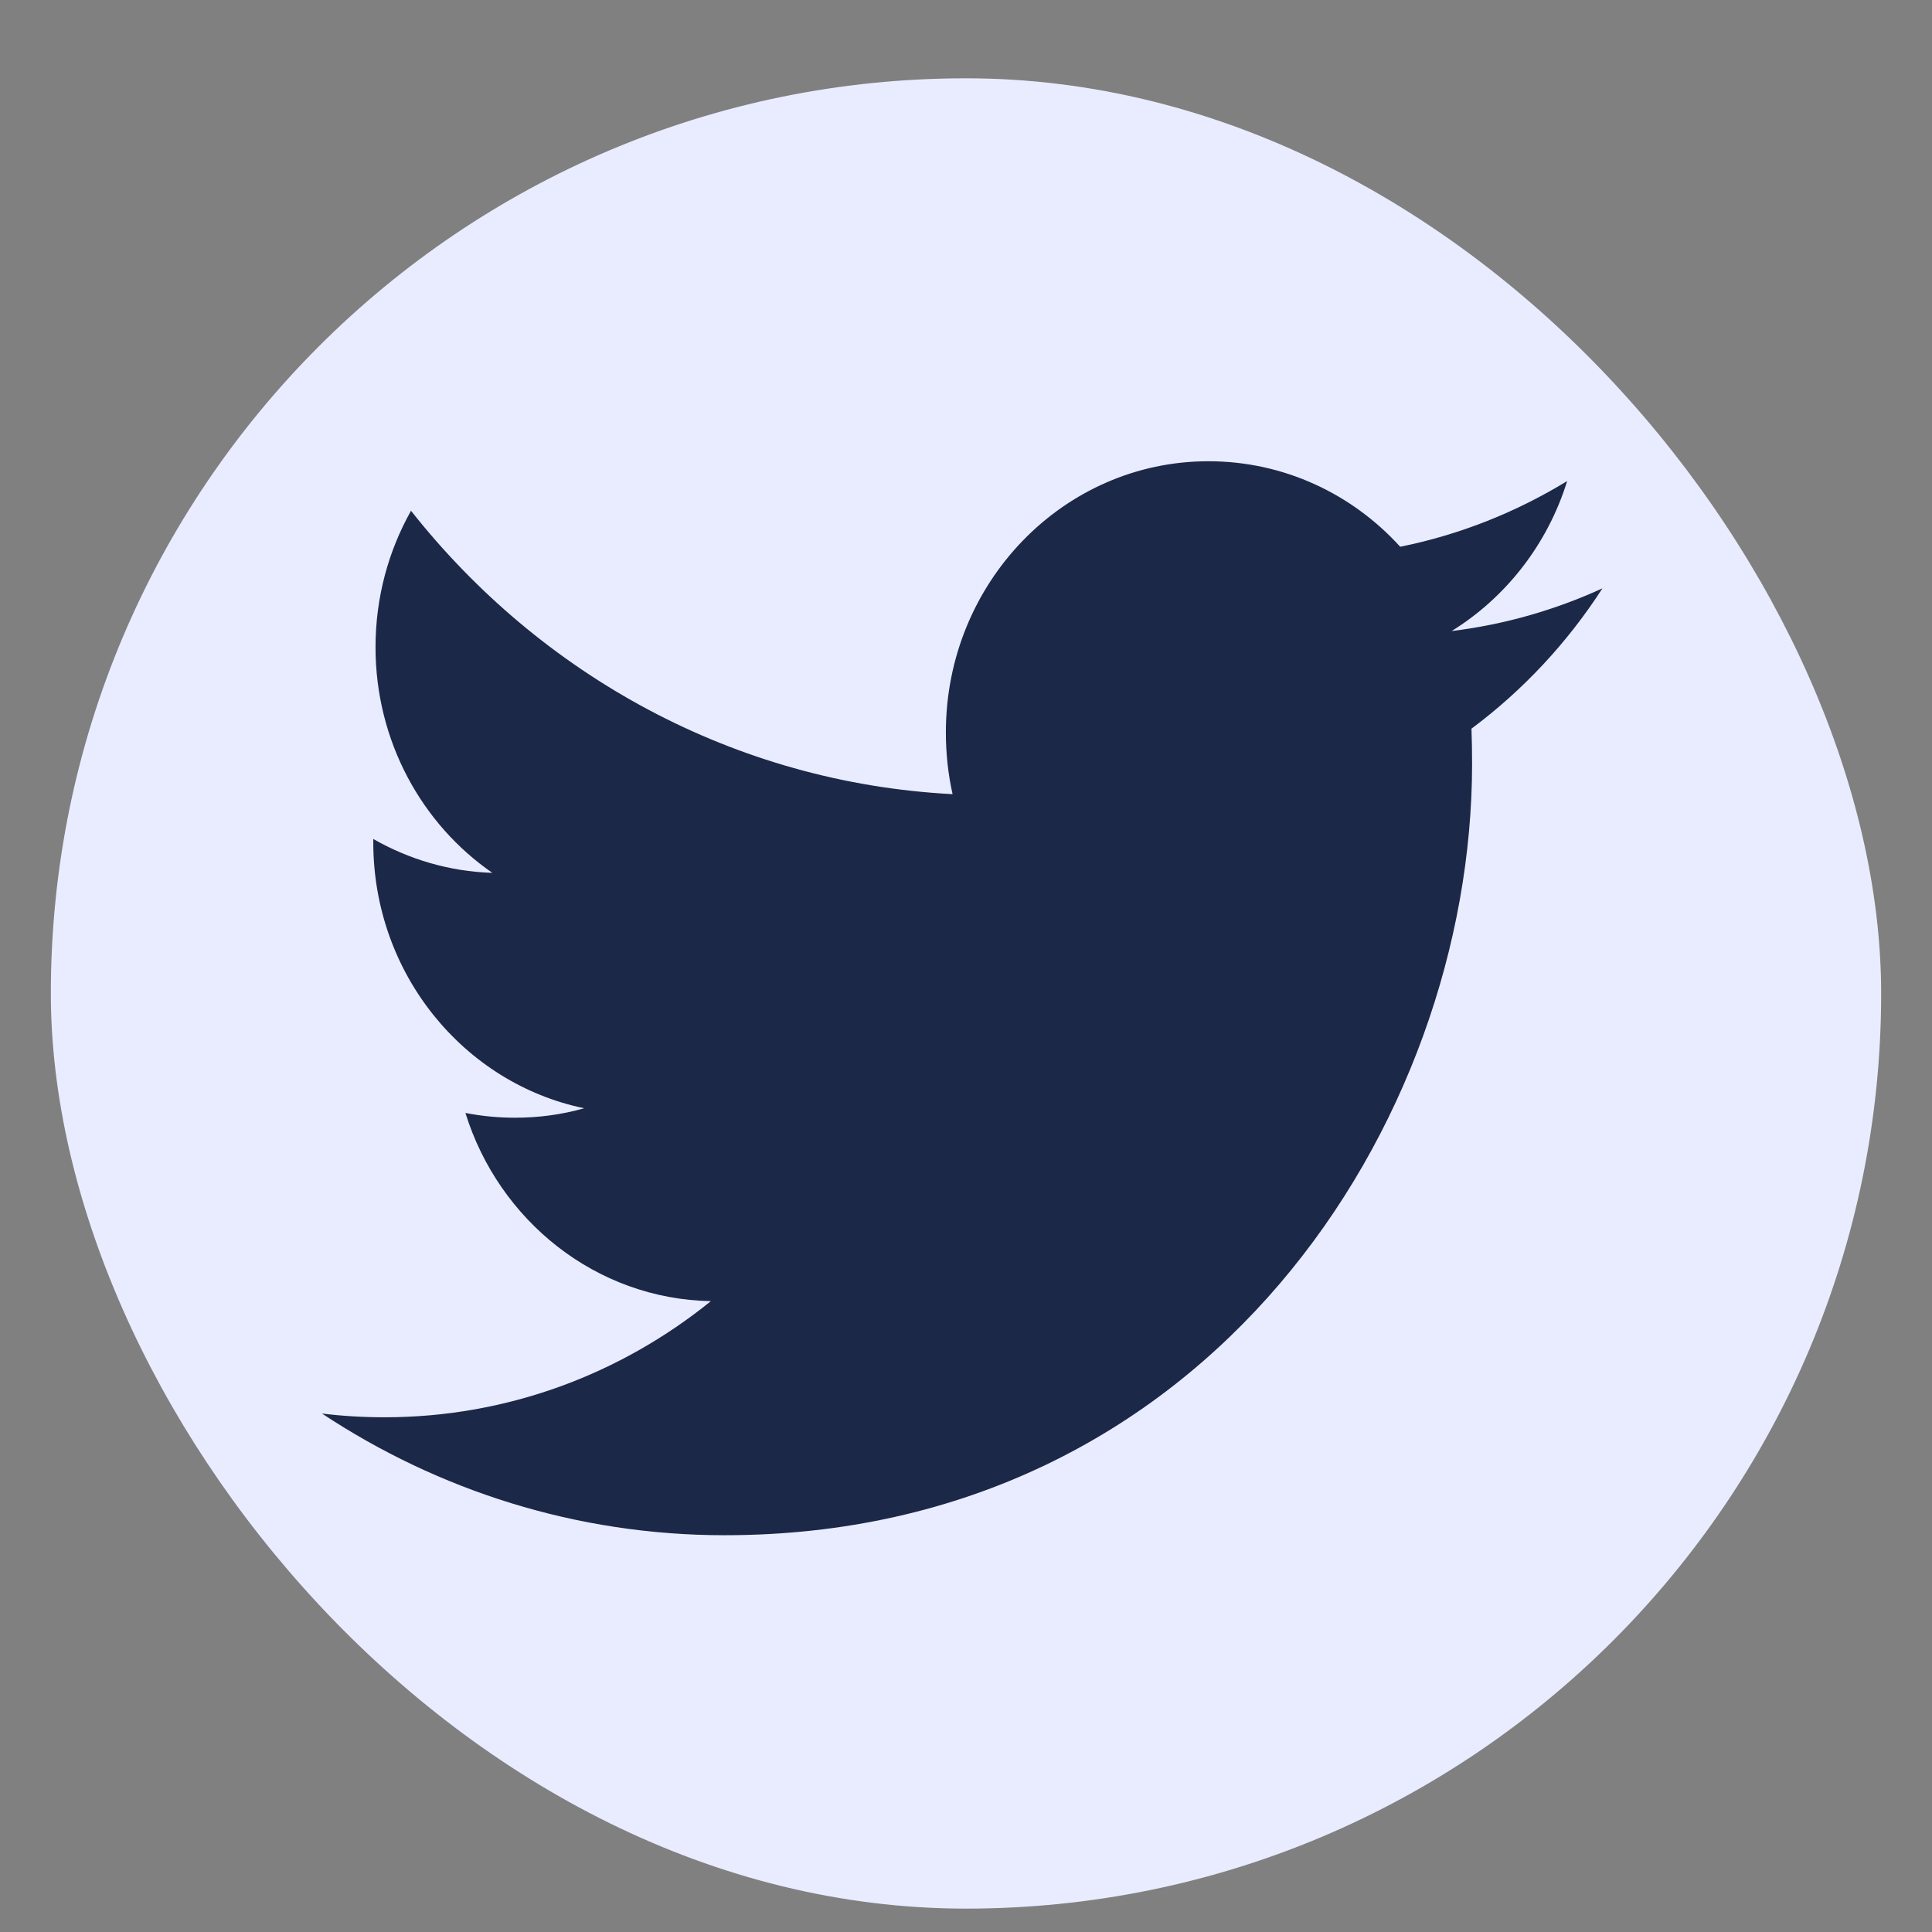
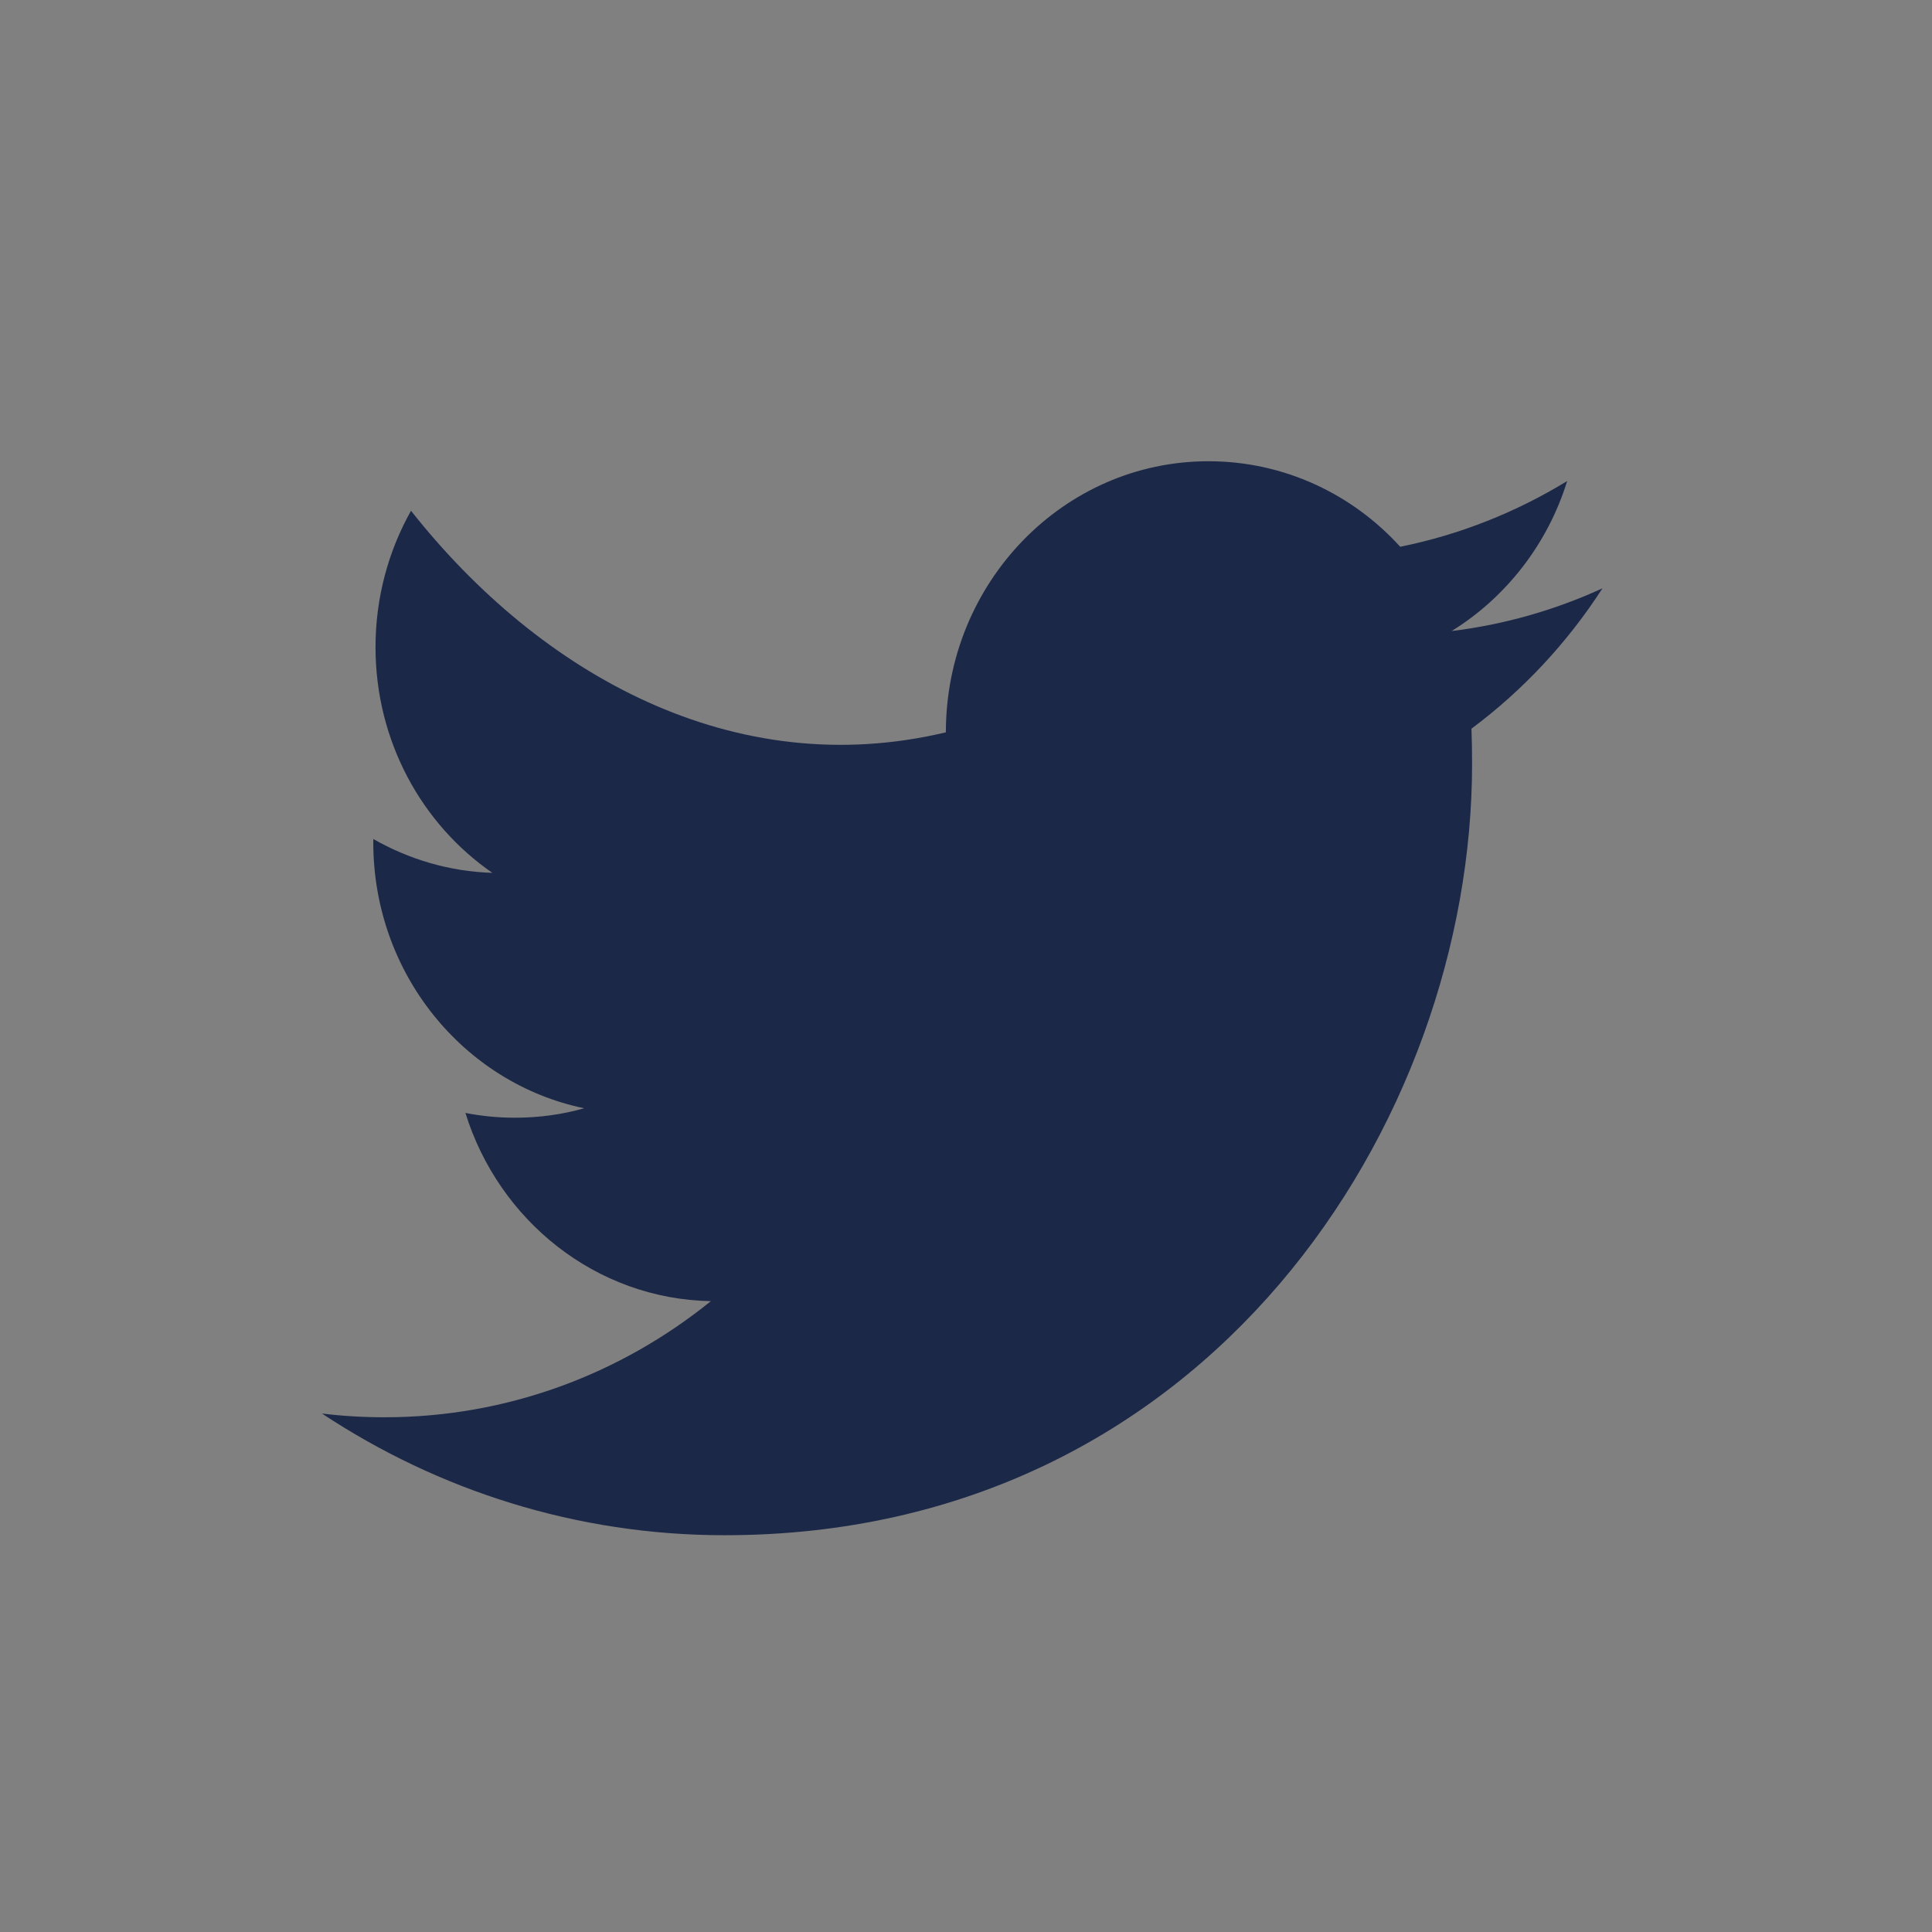
<svg xmlns="http://www.w3.org/2000/svg" width="19" height="19" viewBox="0 0 19 19" fill="none">
  <rect x="0" y="0" width="19" height="19" fill="#808080" stroke="none" />
-   <rect x="0.5" y="0.77" width="18" height="18" rx="9" fill="#E9ECFF" />
-   <path fill-rule="evenodd" clip-rule="evenodd" d="M15.759 5.786C15.296 5.998 14.798 6.142 14.276 6.206C14.809 5.876 15.219 5.354 15.412 4.731C14.912 5.036 14.36 5.258 13.77 5.377C13.3 4.859 12.628 4.536 11.884 4.536C10.459 4.536 9.302 5.73 9.302 7.202C9.302 7.411 9.324 7.614 9.368 7.81C7.221 7.698 5.317 6.638 4.042 5.023C3.82 5.418 3.693 5.876 3.693 6.365C3.693 7.289 4.149 8.106 4.842 8.584C4.419 8.571 4.02 8.45 3.671 8.251V8.284C3.671 9.576 4.562 10.654 5.745 10.899C5.528 10.961 5.3 10.992 5.064 10.992C4.897 10.992 4.735 10.976 4.577 10.945C4.906 12.004 5.86 12.775 6.991 12.796C6.107 13.511 4.992 13.938 3.782 13.938C3.574 13.938 3.367 13.926 3.166 13.901C4.309 14.657 5.668 15.098 7.126 15.098C11.879 15.098 14.477 11.036 14.477 7.512C14.477 7.396 14.475 7.28 14.471 7.166C14.976 6.79 15.414 6.321 15.759 5.786Z" fill="#1C2847" />
+   <path fill-rule="evenodd" clip-rule="evenodd" d="M15.759 5.786C15.296 5.998 14.798 6.142 14.276 6.206C14.809 5.876 15.219 5.354 15.412 4.731C14.912 5.036 14.36 5.258 13.77 5.377C13.3 4.859 12.628 4.536 11.884 4.536C10.459 4.536 9.302 5.73 9.302 7.202C7.221 7.698 5.317 6.638 4.042 5.023C3.82 5.418 3.693 5.876 3.693 6.365C3.693 7.289 4.149 8.106 4.842 8.584C4.419 8.571 4.02 8.45 3.671 8.251V8.284C3.671 9.576 4.562 10.654 5.745 10.899C5.528 10.961 5.3 10.992 5.064 10.992C4.897 10.992 4.735 10.976 4.577 10.945C4.906 12.004 5.86 12.775 6.991 12.796C6.107 13.511 4.992 13.938 3.782 13.938C3.574 13.938 3.367 13.926 3.166 13.901C4.309 14.657 5.668 15.098 7.126 15.098C11.879 15.098 14.477 11.036 14.477 7.512C14.477 7.396 14.475 7.28 14.471 7.166C14.976 6.79 15.414 6.321 15.759 5.786Z" fill="#1C2847" />
</svg>